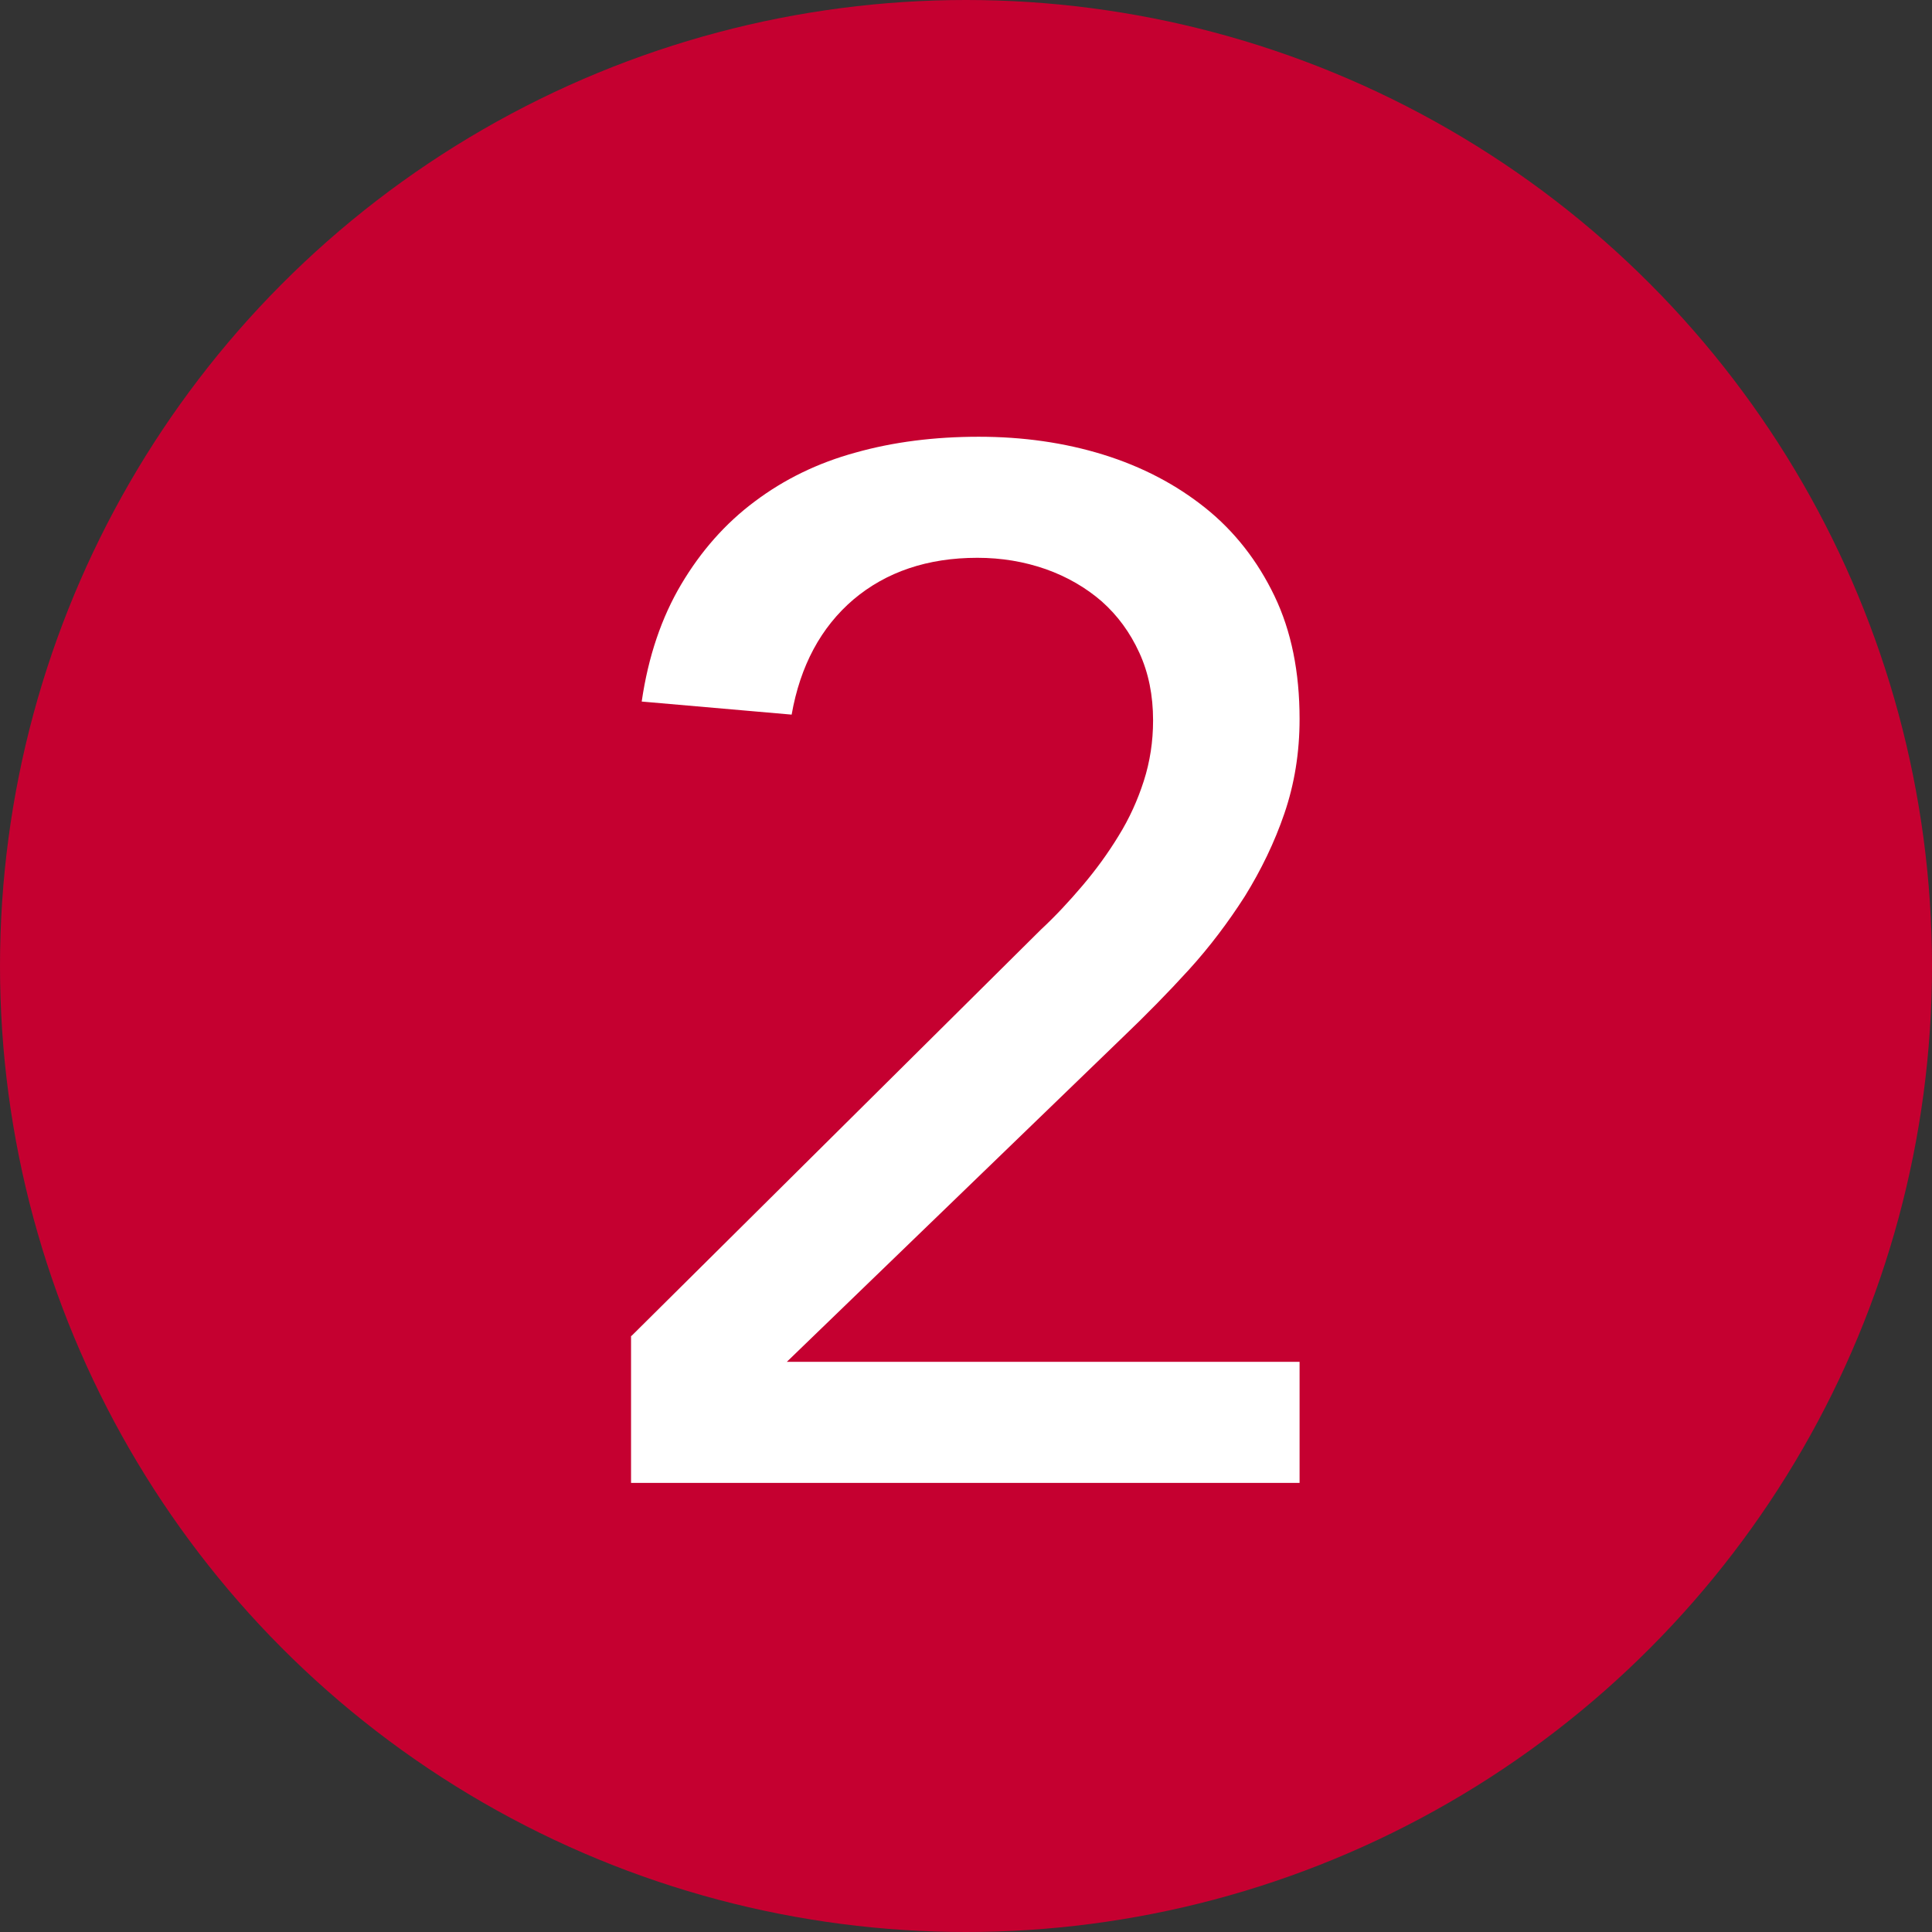
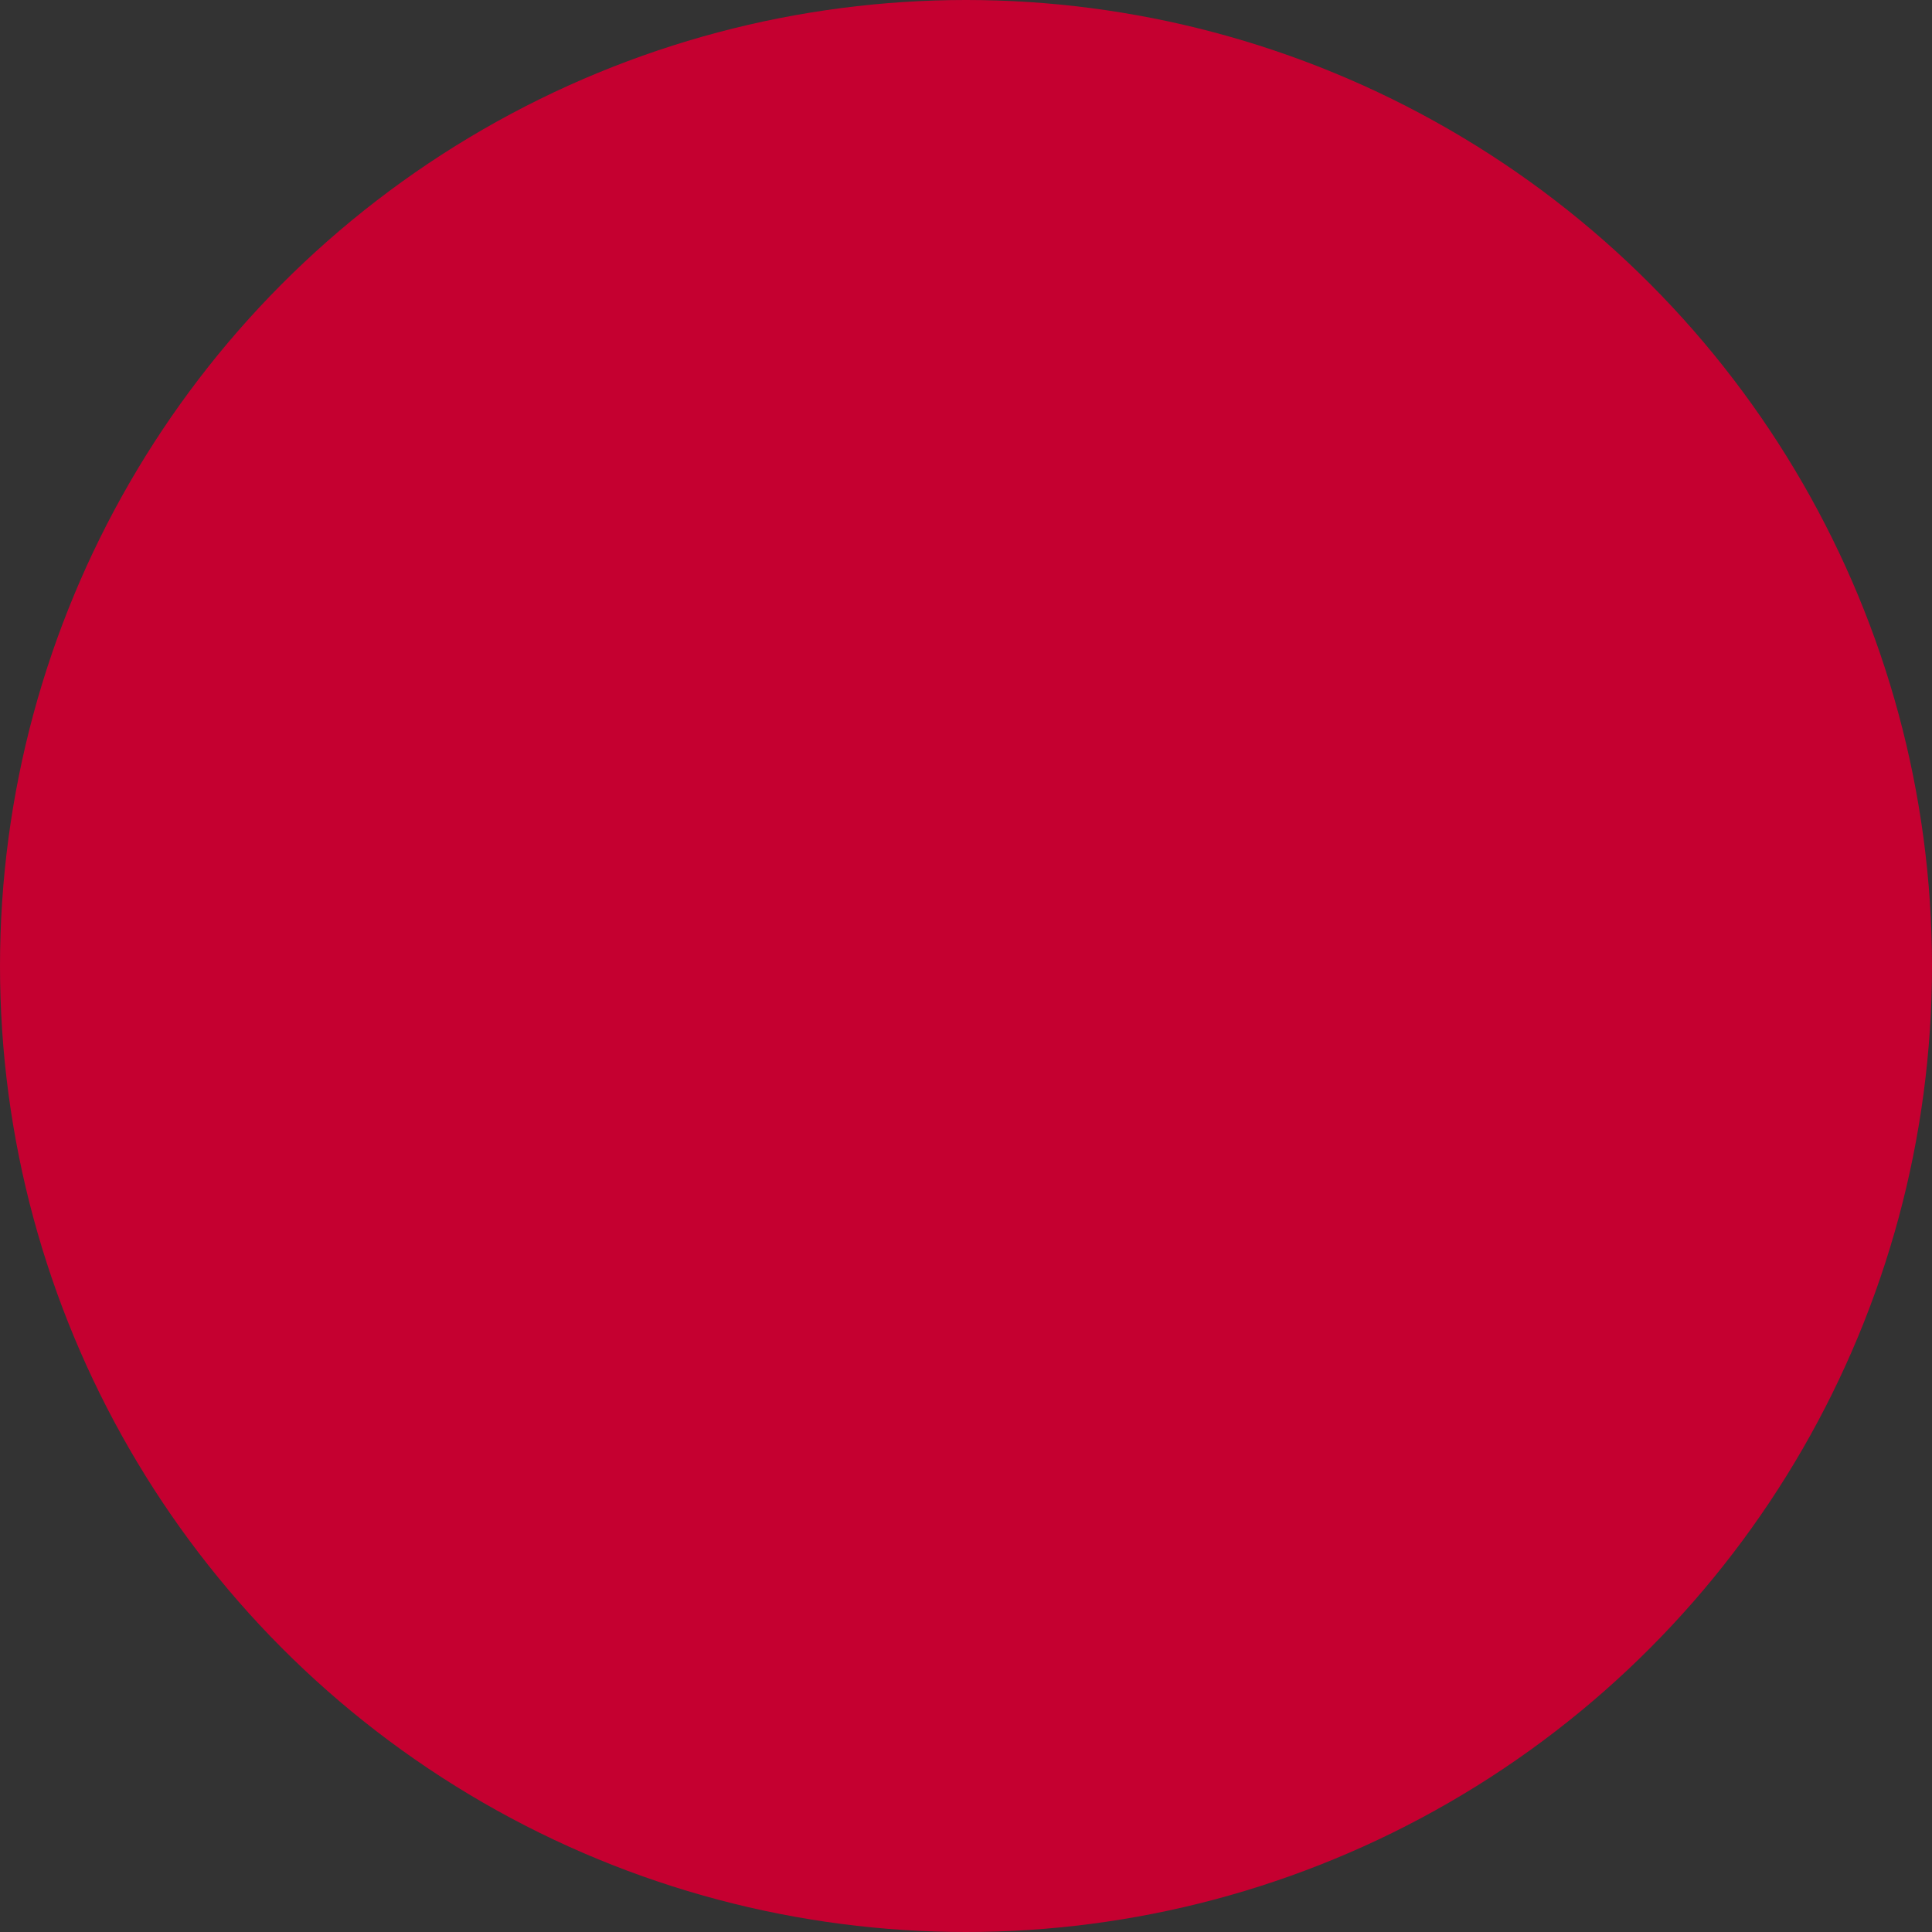
<svg xmlns="http://www.w3.org/2000/svg" id="_レイヤー_2" data-name="レイヤー 2" viewBox="0 0 56.18 56.18">
  <rect x="0" y="0" width="56.18" height="56.18" fill="#333333" stroke="none" />
  <defs>
    <style>
      .cls-1 {
        fill: #fff;
      }

      .cls-2 {
        fill: #c50030;
      }
    </style>
  </defs>
  <g id="_レイヤー_1-2" data-name="レイヤー 1">
    <g>
      <circle class="cls-2" cx="28.09" cy="28.09" r="28.09" />
-       <path class="cls-1" d="m18.37,38.84l11.9-11.81c.42-.39.82-.82,1.21-1.28.39-.46.74-.94,1.05-1.45.31-.5.55-1.03.73-1.59s.27-1.15.27-1.76c0-.73-.13-1.38-.4-1.97-.27-.59-.63-1.08-1.09-1.49-.46-.4-1.01-.72-1.63-.94-.63-.22-1.29-.33-1.99-.33-1.45,0-2.65.41-3.6,1.21-.95.81-1.55,1.93-1.8,3.35l-4.36-.38c.19-1.31.58-2.45,1.15-3.41.57-.96,1.28-1.77,2.14-2.41.85-.64,1.83-1.12,2.93-1.42,1.1-.31,2.3-.46,3.58-.46s2.49.17,3.62.52c1.13.35,2.12.87,2.97,1.55.85.68,1.52,1.54,2.01,2.56.49,1.02.73,2.21.73,3.58,0,.98-.15,1.89-.44,2.74-.29.85-.68,1.65-1.15,2.41-.48.75-1.02,1.47-1.63,2.14-.61.67-1.26,1.33-1.93,1.97l-9.76,9.43h14.91v3.52h-19.44v-4.27Z" />
    </g>
  </g>
</svg>